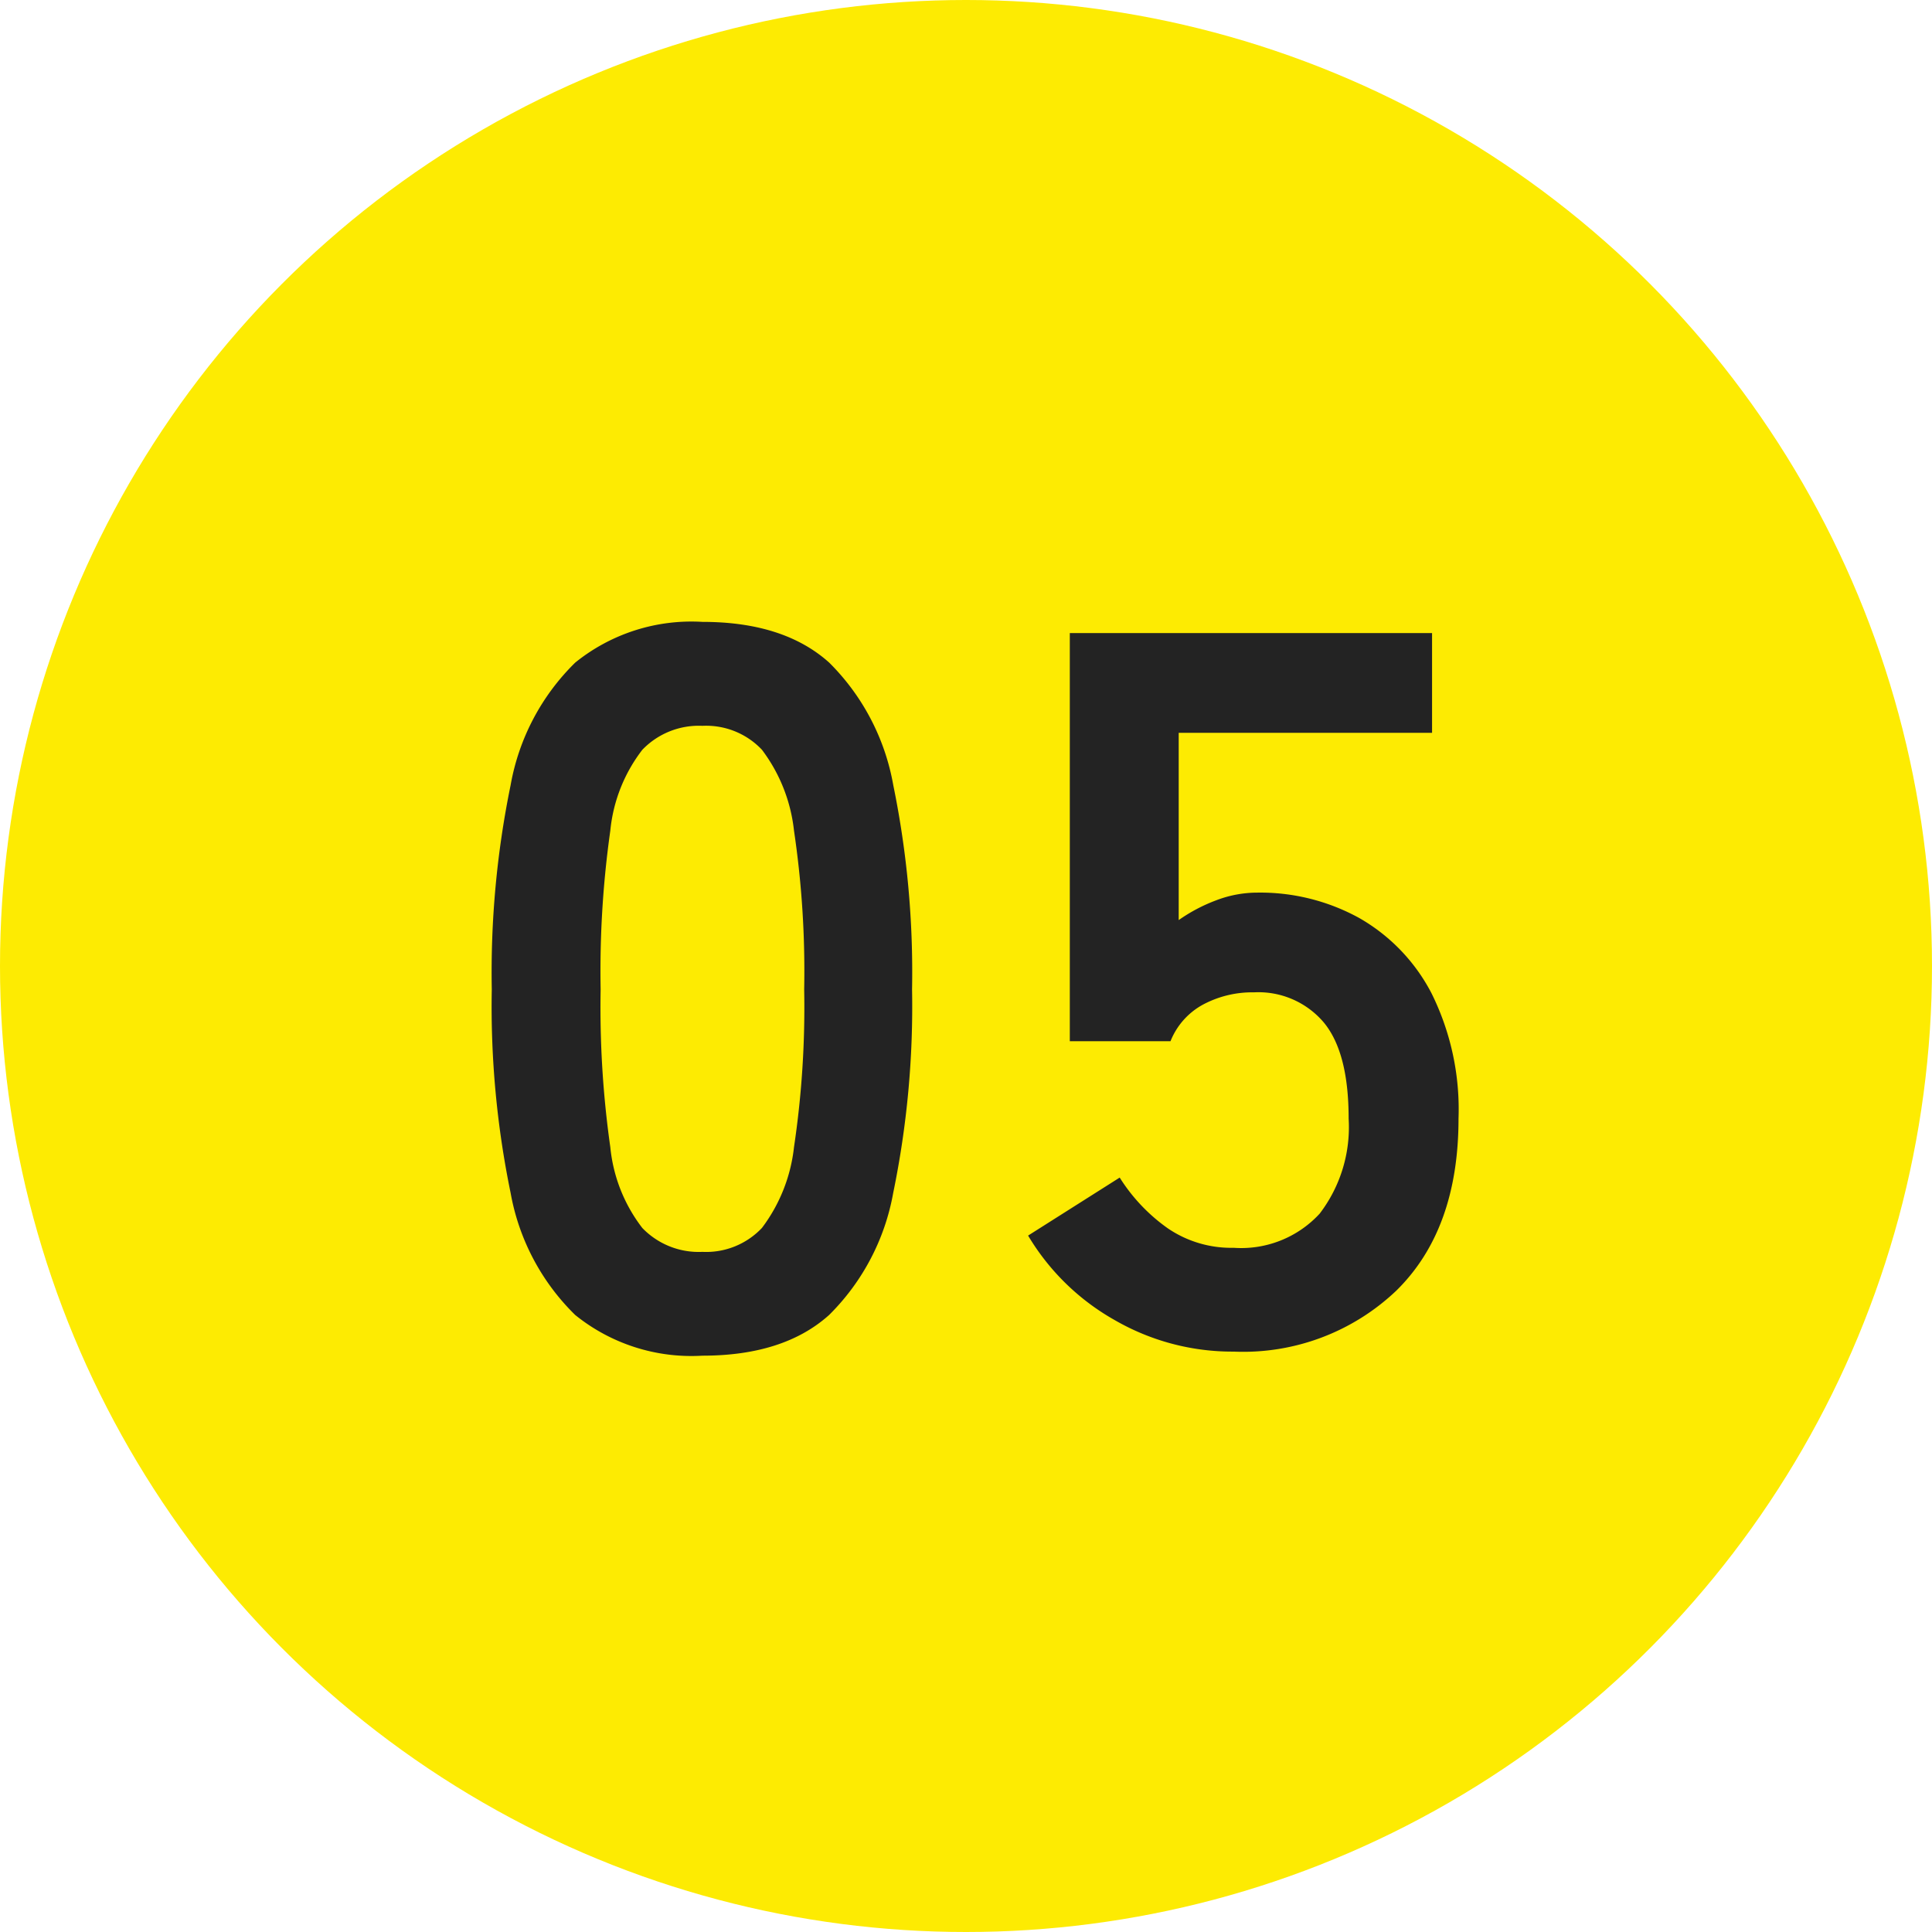
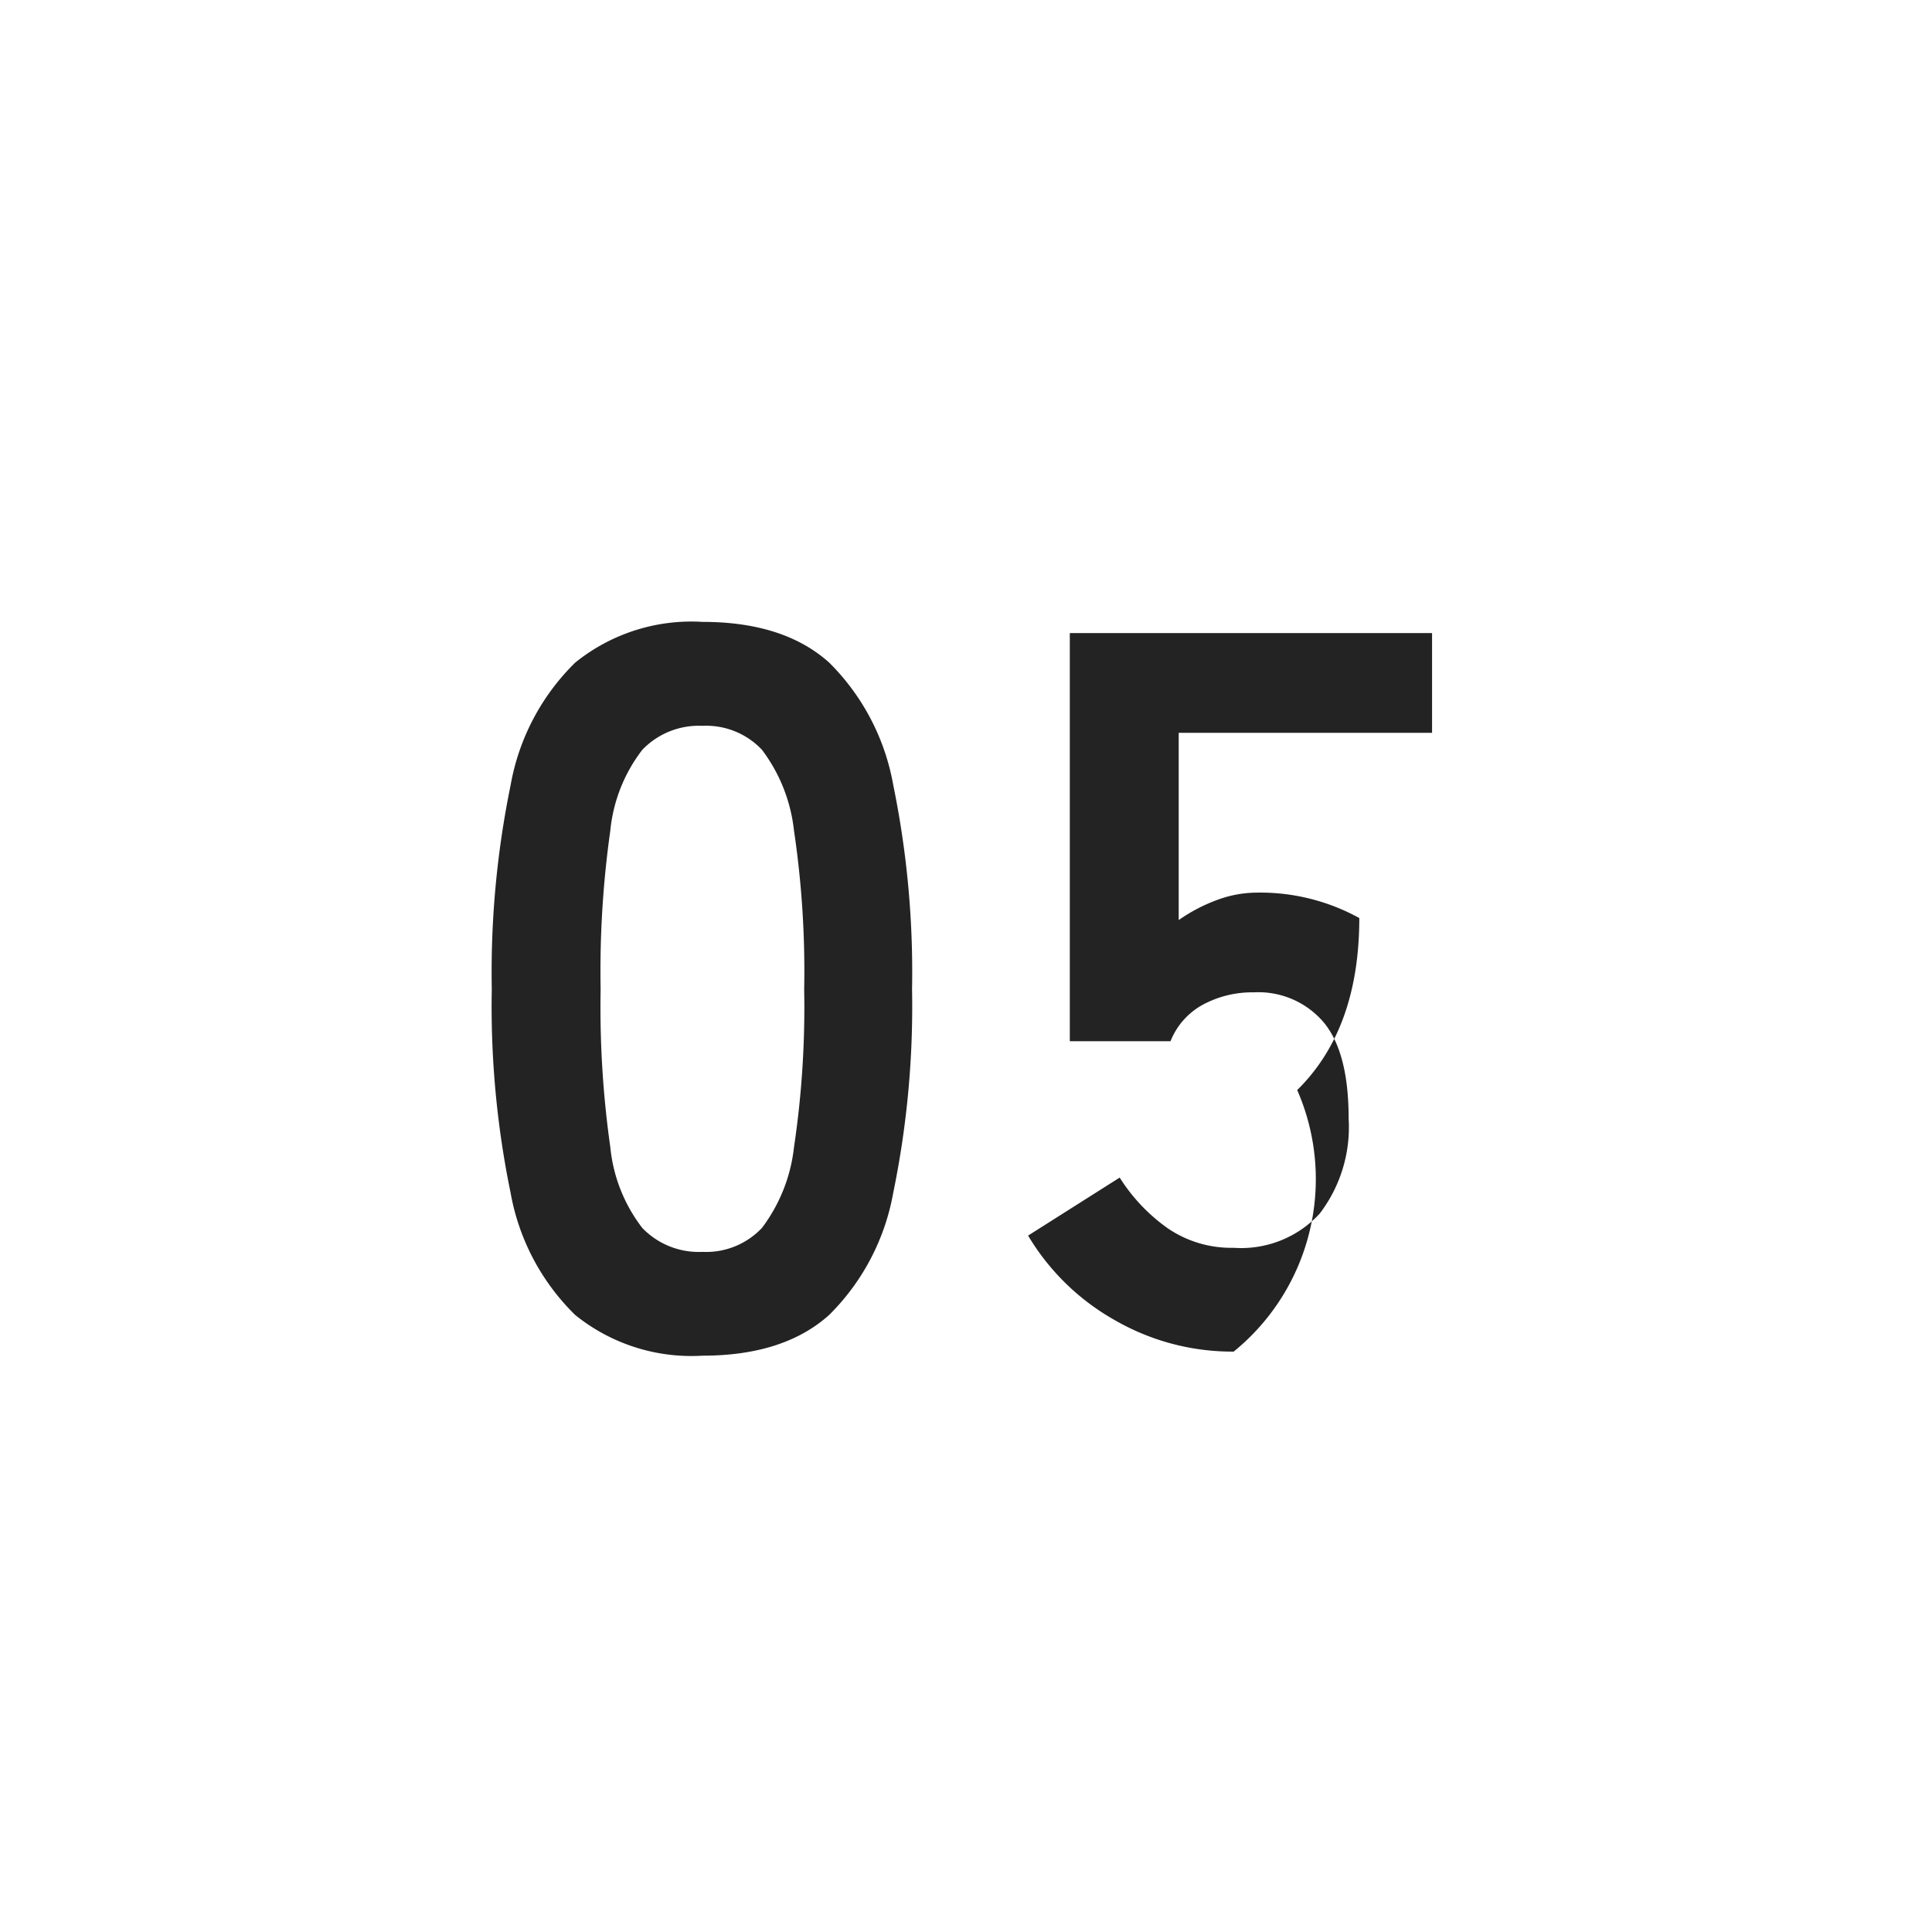
<svg xmlns="http://www.w3.org/2000/svg" width="112" height="112" viewBox="0 0 112 112">
  <g id="グループ_80577" data-name="グループ 80577" transform="translate(-410 -6193)">
-     <circle id="楕円形_12" data-name="楕円形 12" cx="56" cy="56" r="56" transform="translate(410 6193)" fill="#fdeb02" />
-     <path id="パス_139032" data-name="パス 139032" d="M-15.281.59a10.717,10.717,0,0,1-7.375-2.36A13.129,13.129,0,0,1-26.4-8.85a53.518,53.518,0,0,1-1.091-11.8A53.93,53.93,0,0,1-26.4-32.479a13.152,13.152,0,0,1,3.747-7.11,10.717,10.717,0,0,1,7.375-2.36q4.72,0,7.346,2.36a13.26,13.26,0,0,1,3.717,7.11A53.93,53.93,0,0,1-3.127-20.65,53.518,53.518,0,0,1-4.219-8.85,13.237,13.237,0,0,1-7.935-1.77Q-10.561.59-15.281.59Zm0-6.018A4.446,4.446,0,0,0-11.83-6.815,9.474,9.474,0,0,0-9.971-11.5a54.893,54.893,0,0,0,.59-9.145,55.362,55.362,0,0,0-.59-9.2,9.474,9.474,0,0,0-1.859-4.691,4.446,4.446,0,0,0-3.451-1.387,4.54,4.54,0,0,0-3.481,1.387,9.12,9.12,0,0,0-1.858,4.691,58.226,58.226,0,0,0-.561,9.2A57.733,57.733,0,0,0-20.62-11.5a9.12,9.12,0,0,0,1.858,4.69A4.54,4.54,0,0,0-15.281-5.428ZM15.517.354a13.63,13.63,0,0,1-6.9-1.829A13.619,13.619,0,0,1,3.6-6.372l5.31-3.363a10.334,10.334,0,0,0,2.8,2.95,6.528,6.528,0,0,0,3.806,1.121A6.181,6.181,0,0,0,20.5-7.641a8.256,8.256,0,0,0,1.682-5.517q0-3.835-1.446-5.575a4.964,4.964,0,0,0-4.042-1.74,6.06,6.06,0,0,0-2.95.708,4.164,4.164,0,0,0-1.888,2.124H6.018V-41.3h21v5.782H12.331v10.856a9.631,9.631,0,0,1,2.183-1.15,6.681,6.681,0,0,1,2.36-.442A11.9,11.9,0,0,1,22.8-24.78a10.693,10.693,0,0,1,4.189,4.366,15.131,15.131,0,0,1,1.563,7.257q0,6.431-3.6,9.971A12.882,12.882,0,0,1,15.517.354Z" transform="translate(466 6271)" fill="#232323" />
+     <path id="パス_139032" data-name="パス 139032" d="M-15.281.59a10.717,10.717,0,0,1-7.375-2.36A13.129,13.129,0,0,1-26.4-8.85a53.518,53.518,0,0,1-1.091-11.8A53.93,53.93,0,0,1-26.4-32.479a13.152,13.152,0,0,1,3.747-7.11,10.717,10.717,0,0,1,7.375-2.36q4.72,0,7.346,2.36a13.26,13.26,0,0,1,3.717,7.11A53.93,53.93,0,0,1-3.127-20.65,53.518,53.518,0,0,1-4.219-8.85,13.237,13.237,0,0,1-7.935-1.77Q-10.561.59-15.281.59Zm0-6.018A4.446,4.446,0,0,0-11.83-6.815,9.474,9.474,0,0,0-9.971-11.5a54.893,54.893,0,0,0,.59-9.145,55.362,55.362,0,0,0-.59-9.2,9.474,9.474,0,0,0-1.859-4.691,4.446,4.446,0,0,0-3.451-1.387,4.54,4.54,0,0,0-3.481,1.387,9.12,9.12,0,0,0-1.858,4.691,58.226,58.226,0,0,0-.561,9.2A57.733,57.733,0,0,0-20.62-11.5a9.12,9.12,0,0,0,1.858,4.69A4.54,4.54,0,0,0-15.281-5.428ZM15.517.354a13.63,13.63,0,0,1-6.9-1.829A13.619,13.619,0,0,1,3.6-6.372l5.31-3.363a10.334,10.334,0,0,0,2.8,2.95,6.528,6.528,0,0,0,3.806,1.121A6.181,6.181,0,0,0,20.5-7.641a8.256,8.256,0,0,0,1.682-5.517q0-3.835-1.446-5.575a4.964,4.964,0,0,0-4.042-1.74,6.06,6.06,0,0,0-2.95.708,4.164,4.164,0,0,0-1.888,2.124H6.018V-41.3h21v5.782H12.331v10.856a9.631,9.631,0,0,1,2.183-1.15,6.681,6.681,0,0,1,2.36-.442A11.9,11.9,0,0,1,22.8-24.78q0,6.431-3.6,9.971A12.882,12.882,0,0,1,15.517.354Z" transform="translate(466 6271)" fill="#232323" />
  </g>
</svg>